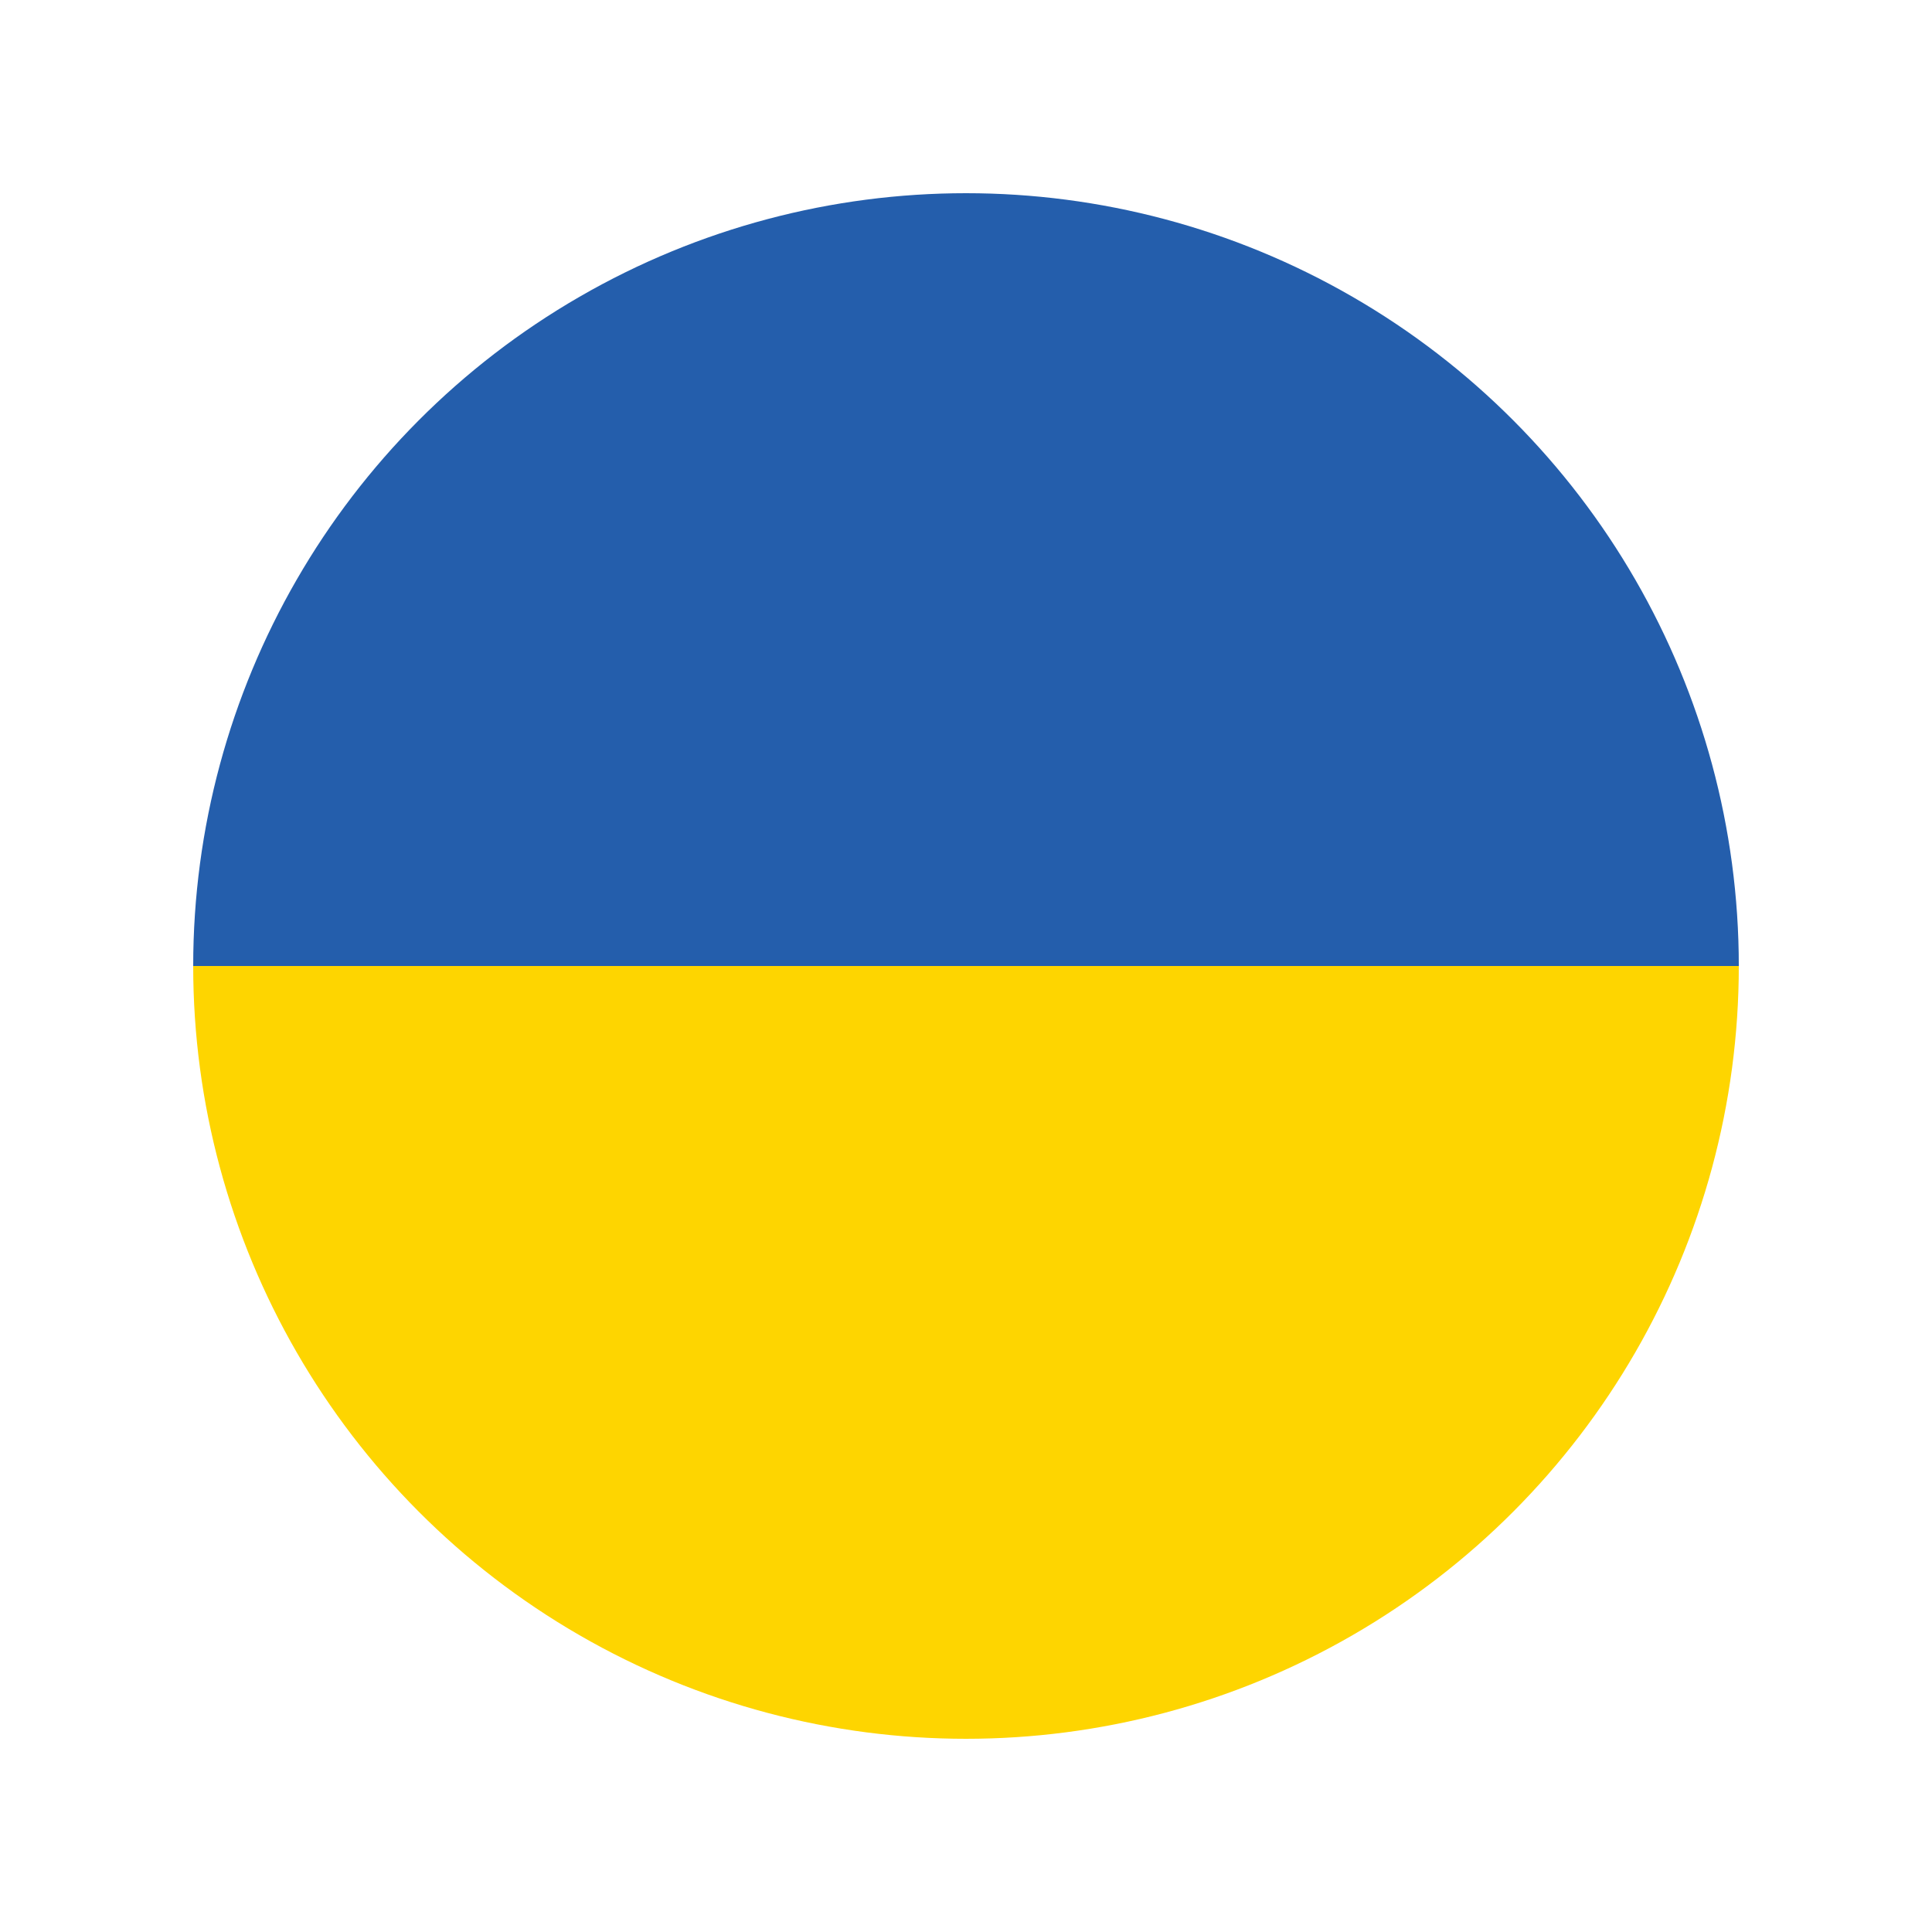
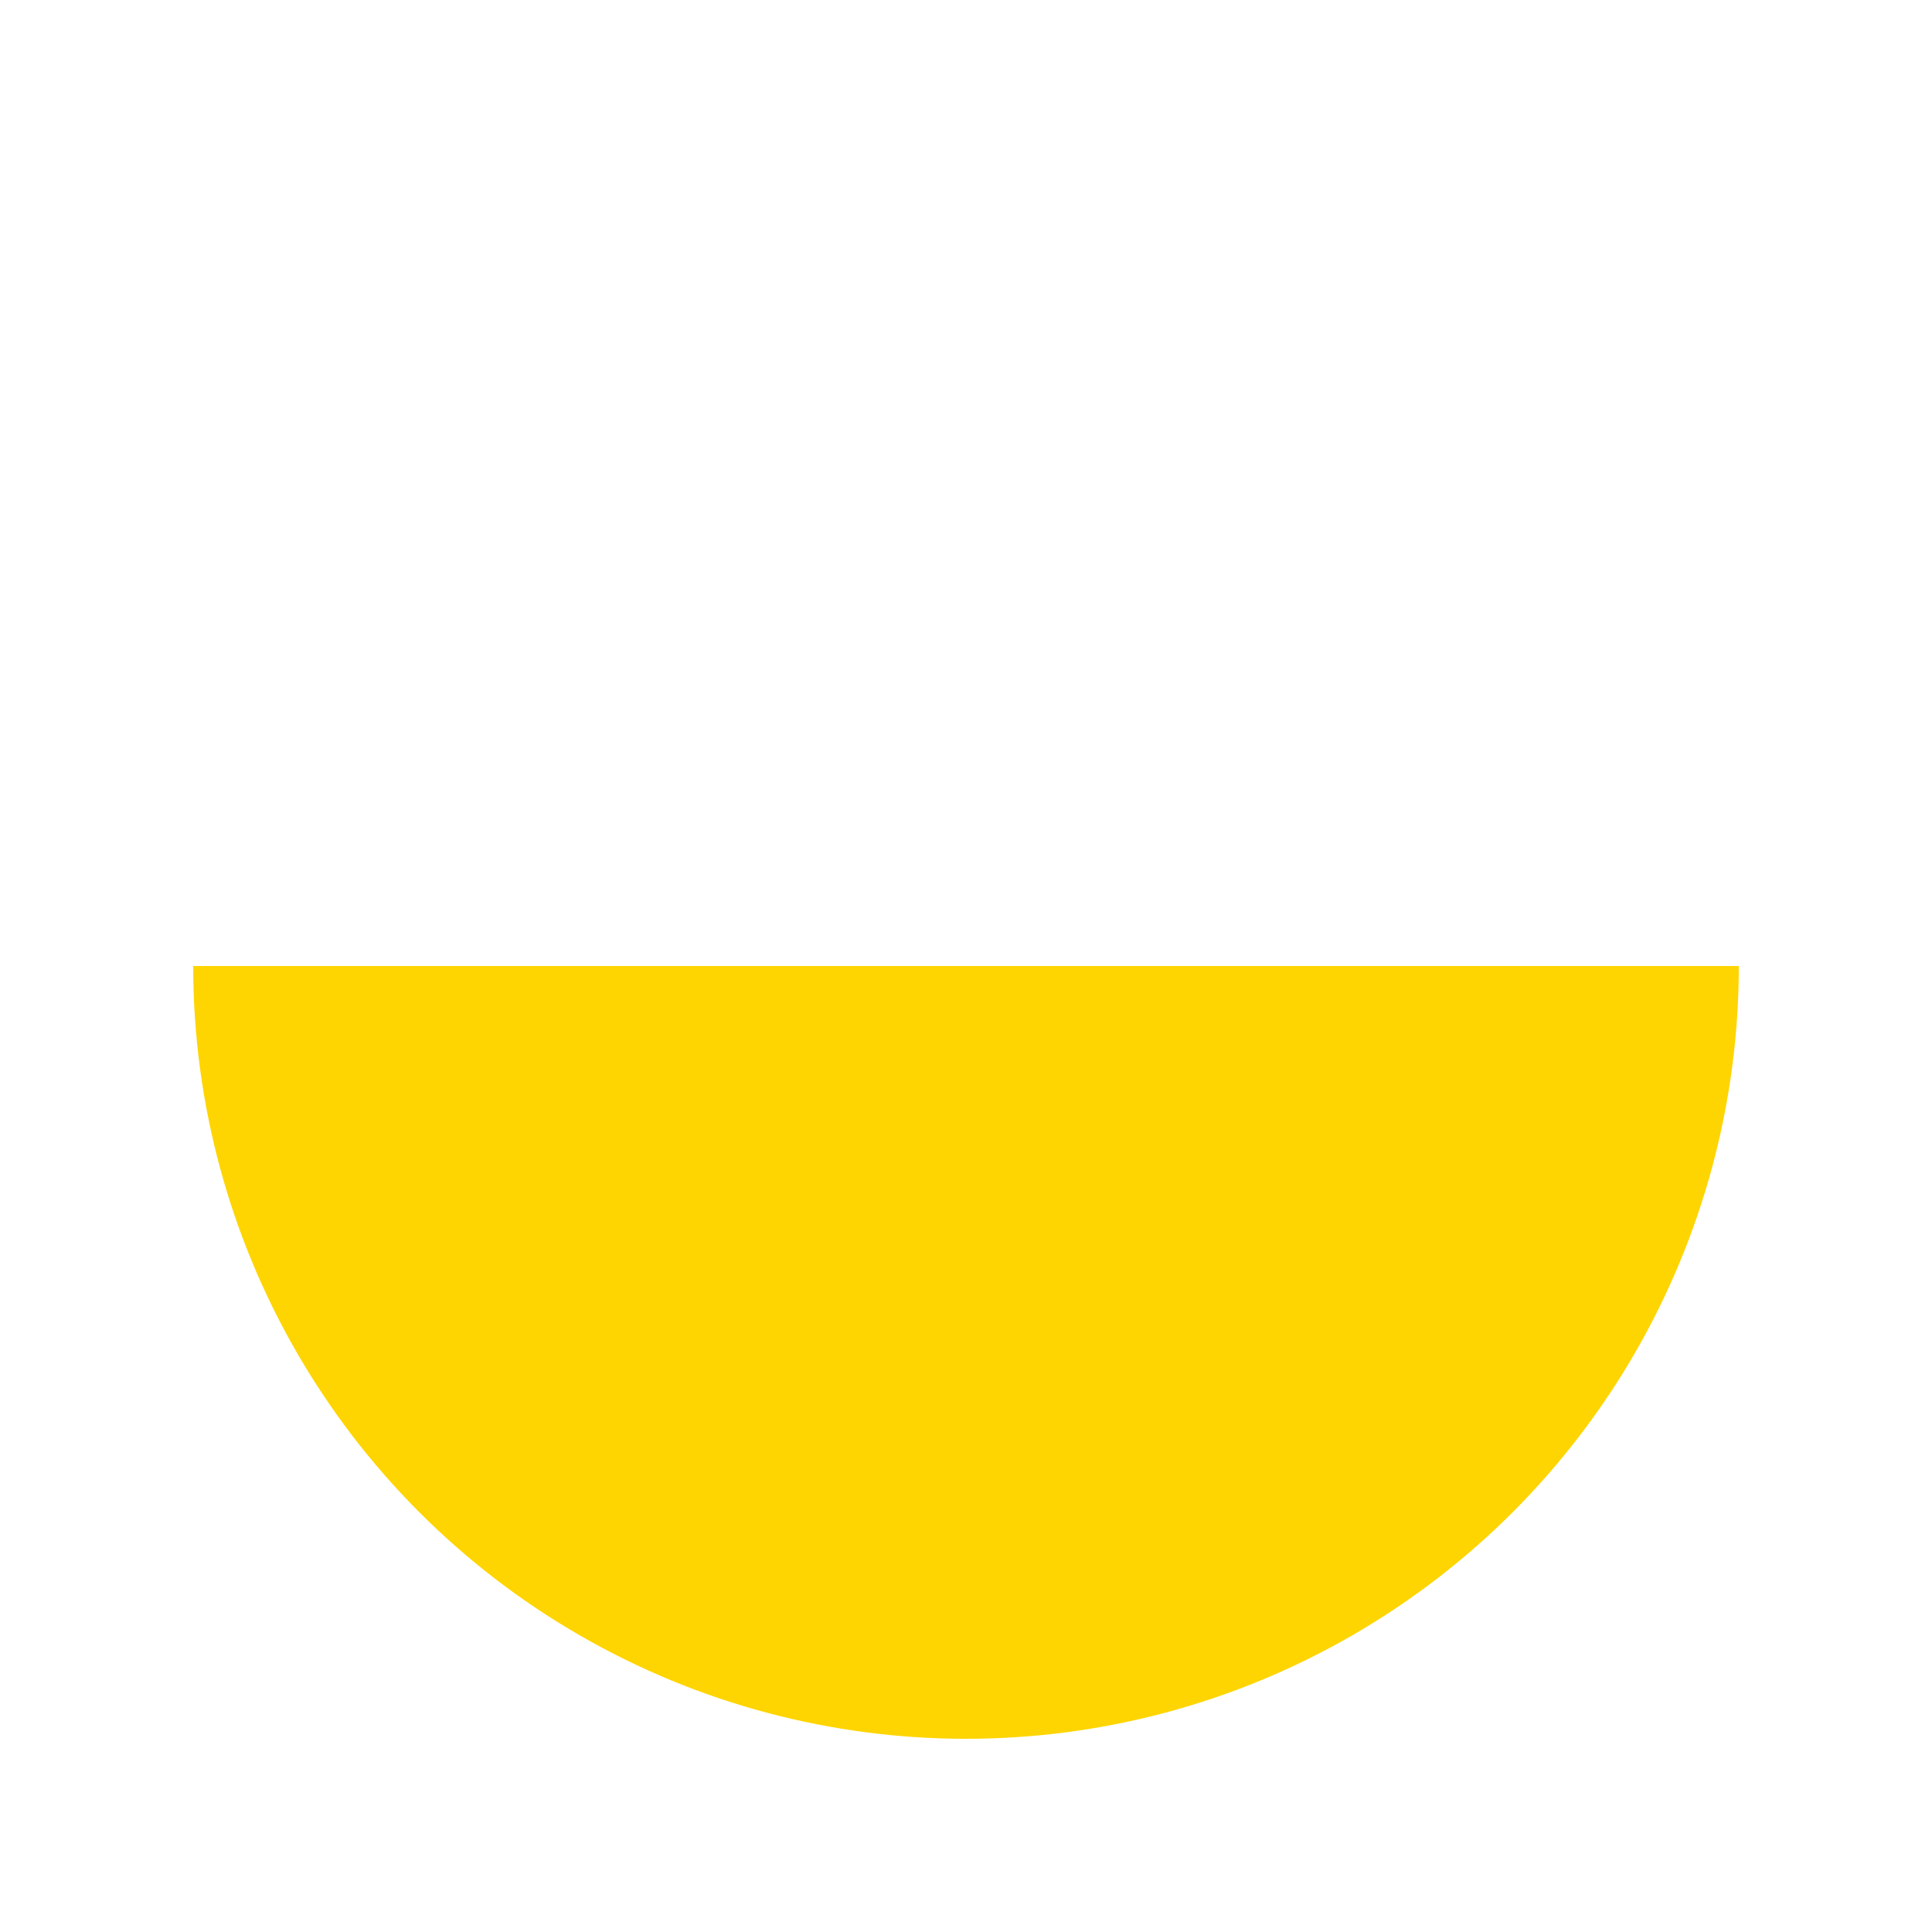
<svg xmlns="http://www.w3.org/2000/svg" xmlns:xlink="http://www.w3.org/1999/xlink" version="1.1" id="Layer_1" x="0" y="0" viewBox="0 0 100 100" xml:space="preserve">
  <g>
    <defs>
      <circle id="SVGID_25_" cx="50" cy="50" r="40" />
    </defs>
    <clipPath id="SVGID_2_">
      <use xlink:href="#SVGID_25_" overflow="visible" />
    </clipPath>
-     <path clip-path="url(#SVGID_2_)" fill="#245eac" d="M10 10h80v40H10z" />
-     <path clip-path="url(#SVGID_2_)" fill="#fed500" d="M10 50h80v40H10z" />
+     <path clip-path="url(#SVGID_2_)" fill="#fed500" d="M10 50h80v40H10" />
  </g>
</svg>